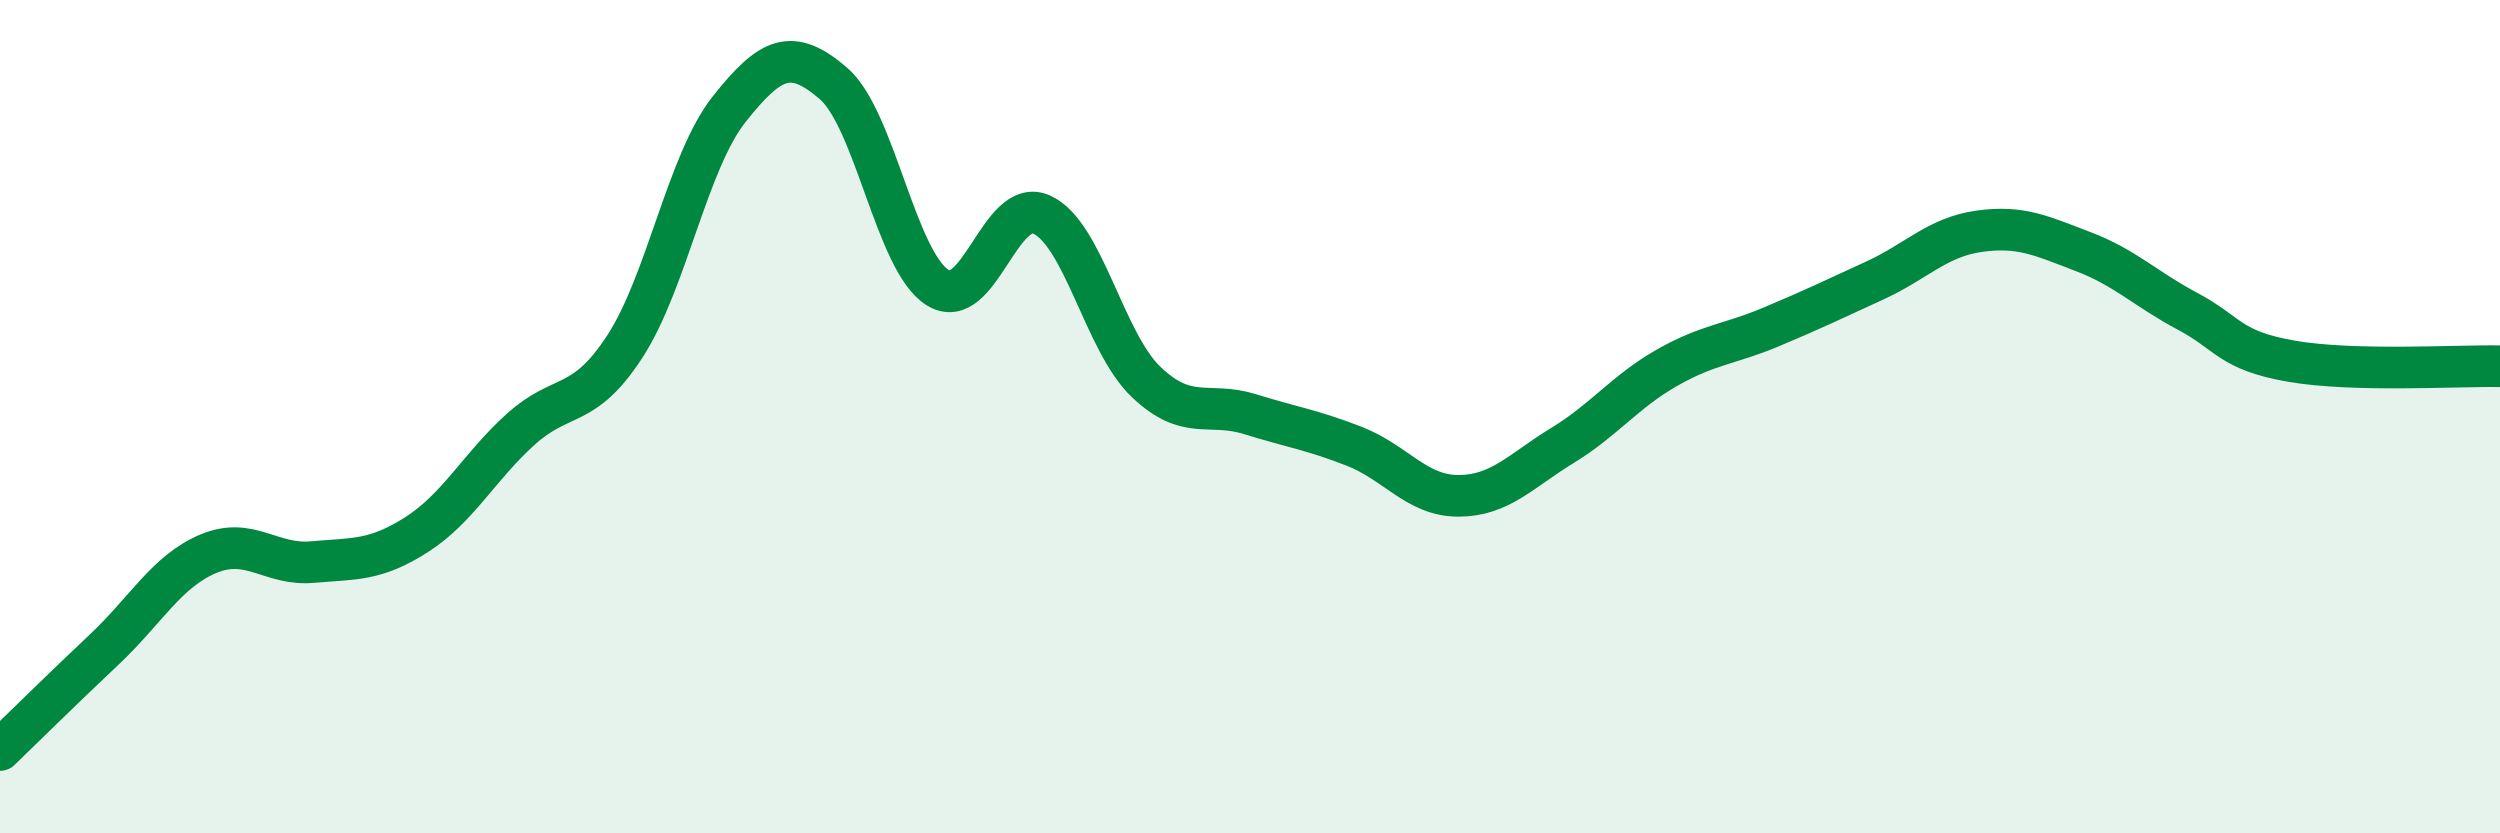
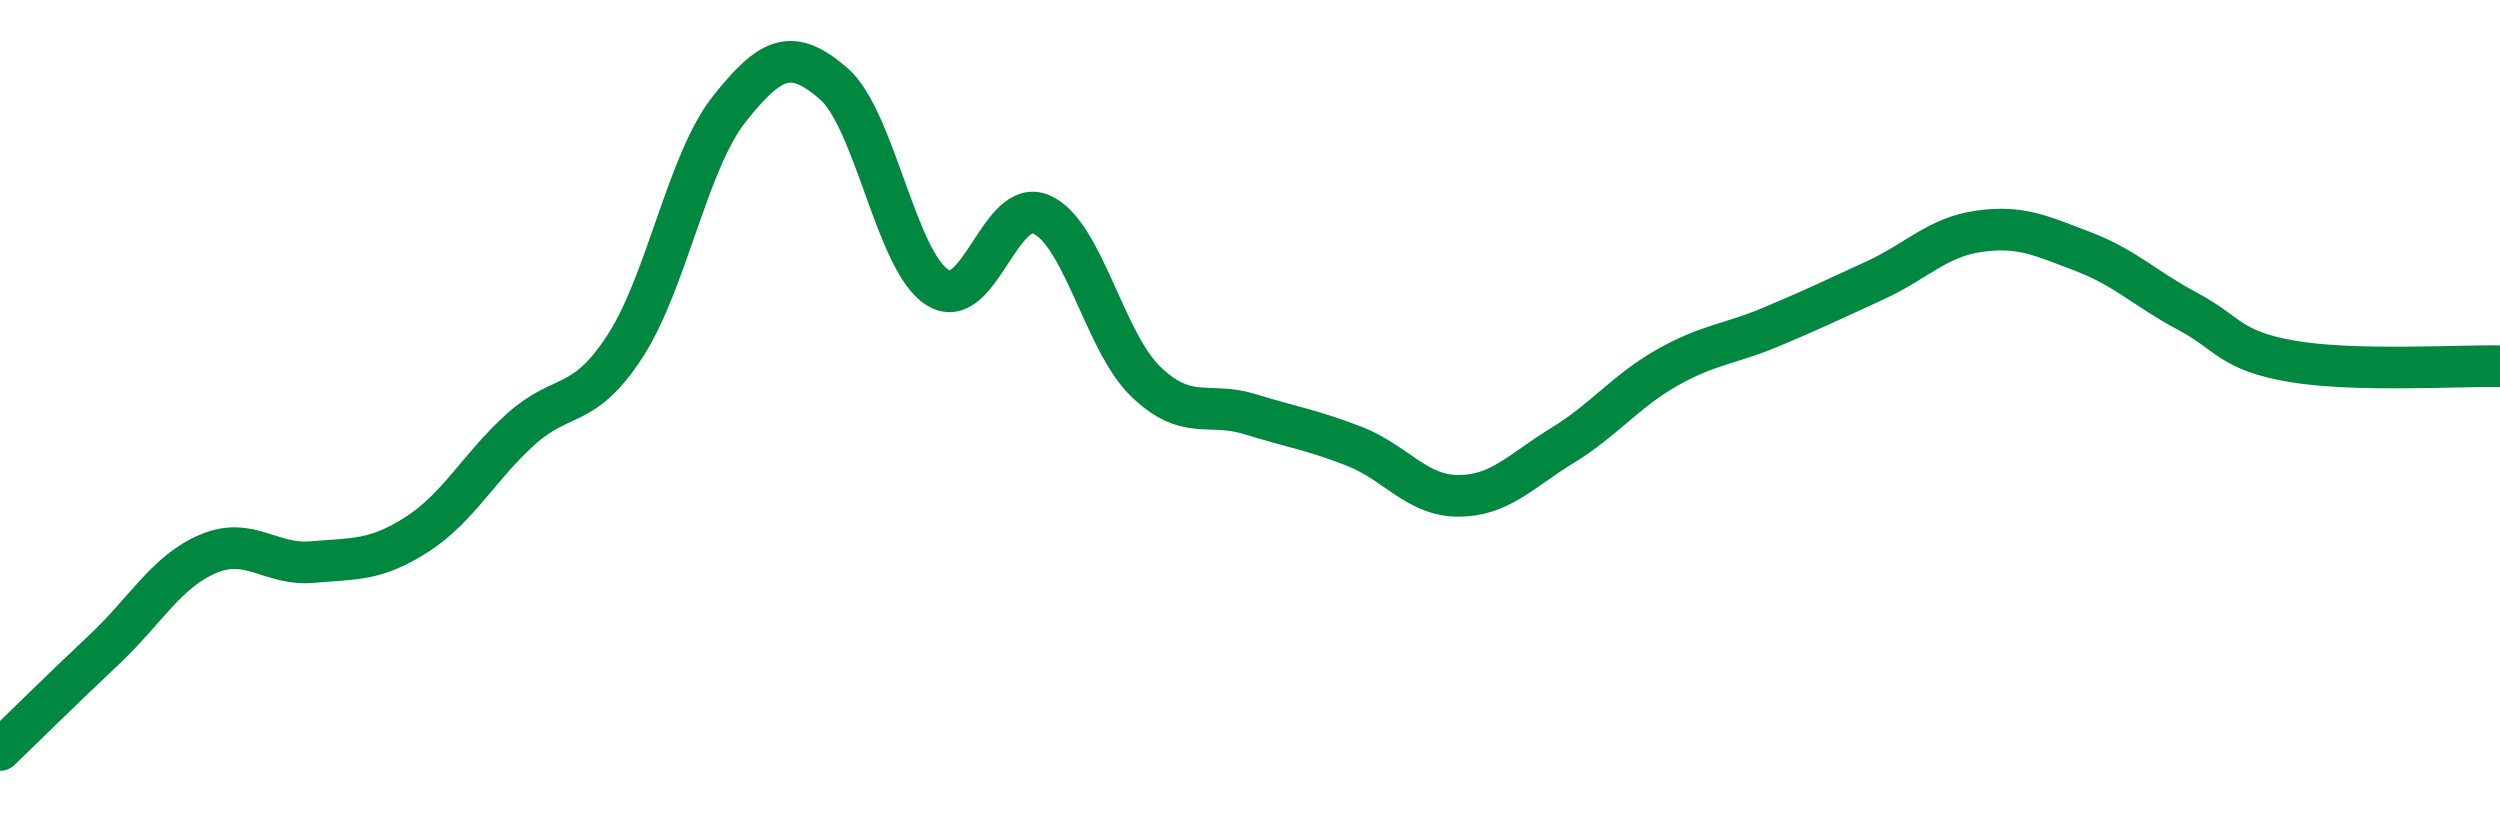
<svg xmlns="http://www.w3.org/2000/svg" width="60" height="20" viewBox="0 0 60 20">
-   <path d="M 0,18 C 0.5,17.52 1.5,16.53 2.5,15.59 C 3.5,14.65 4,13.71 5,13.29 C 6,12.87 6.5,13.58 7.5,13.49 C 8.5,13.4 9,13.47 10,12.83 C 11,12.19 11.5,11.2 12.5,10.3 C 13.5,9.4 14,9.85 15,8.31 C 16,6.77 16.5,3.88 17.5,2.62 C 18.5,1.36 19,1.14 20,2 C 21,2.86 21.5,6.27 22.5,6.9 C 23.5,7.53 24,4.7 25,5.15 C 26,5.6 26.5,8.2 27.5,9.16 C 28.5,10.12 29,9.63 30,9.94 C 31,10.25 31.5,10.32 32.5,10.71 C 33.5,11.1 34,11.9 35,11.9 C 36,11.9 36.5,11.3 37.5,10.69 C 38.5,10.08 39,9.4 40,8.83 C 41,8.26 41.5,8.27 42.5,7.85 C 43.5,7.43 44,7.19 45,6.73 C 46,6.27 46.5,5.69 47.5,5.55 C 48.5,5.41 49,5.66 50,6.04 C 51,6.42 51.5,6.94 52.5,7.47 C 53.5,8 53.5,8.41 55,8.67 C 56.5,8.93 59,8.77 60,8.79L60 20L0 20Z" fill="#008740" opacity="0.1" stroke-linecap="round" stroke-linejoin="round" />
  <path d="M 0,18 C 0.5,17.52 1.5,16.53 2.5,15.59 C 3.5,14.65 4,13.71 5,13.29 C 6,12.87 6.5,13.58 7.5,13.49 C 8.5,13.4 9,13.47 10,12.83 C 11,12.19 11.5,11.2 12.5,10.3 C 13.5,9.4 14,9.85 15,8.31 C 16,6.77 16.5,3.88 17.5,2.62 C 18.5,1.36 19,1.14 20,2 C 21,2.86 21.5,6.27 22.5,6.9 C 23.5,7.53 24,4.7 25,5.15 C 26,5.6 26.5,8.2 27.5,9.16 C 28.5,10.12 29,9.63 30,9.94 C 31,10.25 31.5,10.32 32.5,10.71 C 33.5,11.1 34,11.9 35,11.9 C 36,11.9 36.5,11.3 37.5,10.69 C 38.5,10.08 39,9.4 40,8.83 C 41,8.26 41.5,8.27 42.5,7.85 C 43.5,7.43 44,7.19 45,6.73 C 46,6.27 46.5,5.69 47.5,5.55 C 48.5,5.41 49,5.66 50,6.04 C 51,6.42 51.5,6.94 52.5,7.47 C 53.5,8 53.5,8.41 55,8.67 C 56.5,8.93 59,8.77 60,8.79" stroke="#008740" stroke-width="1" fill="none" stroke-linecap="round" stroke-linejoin="round" />
</svg>